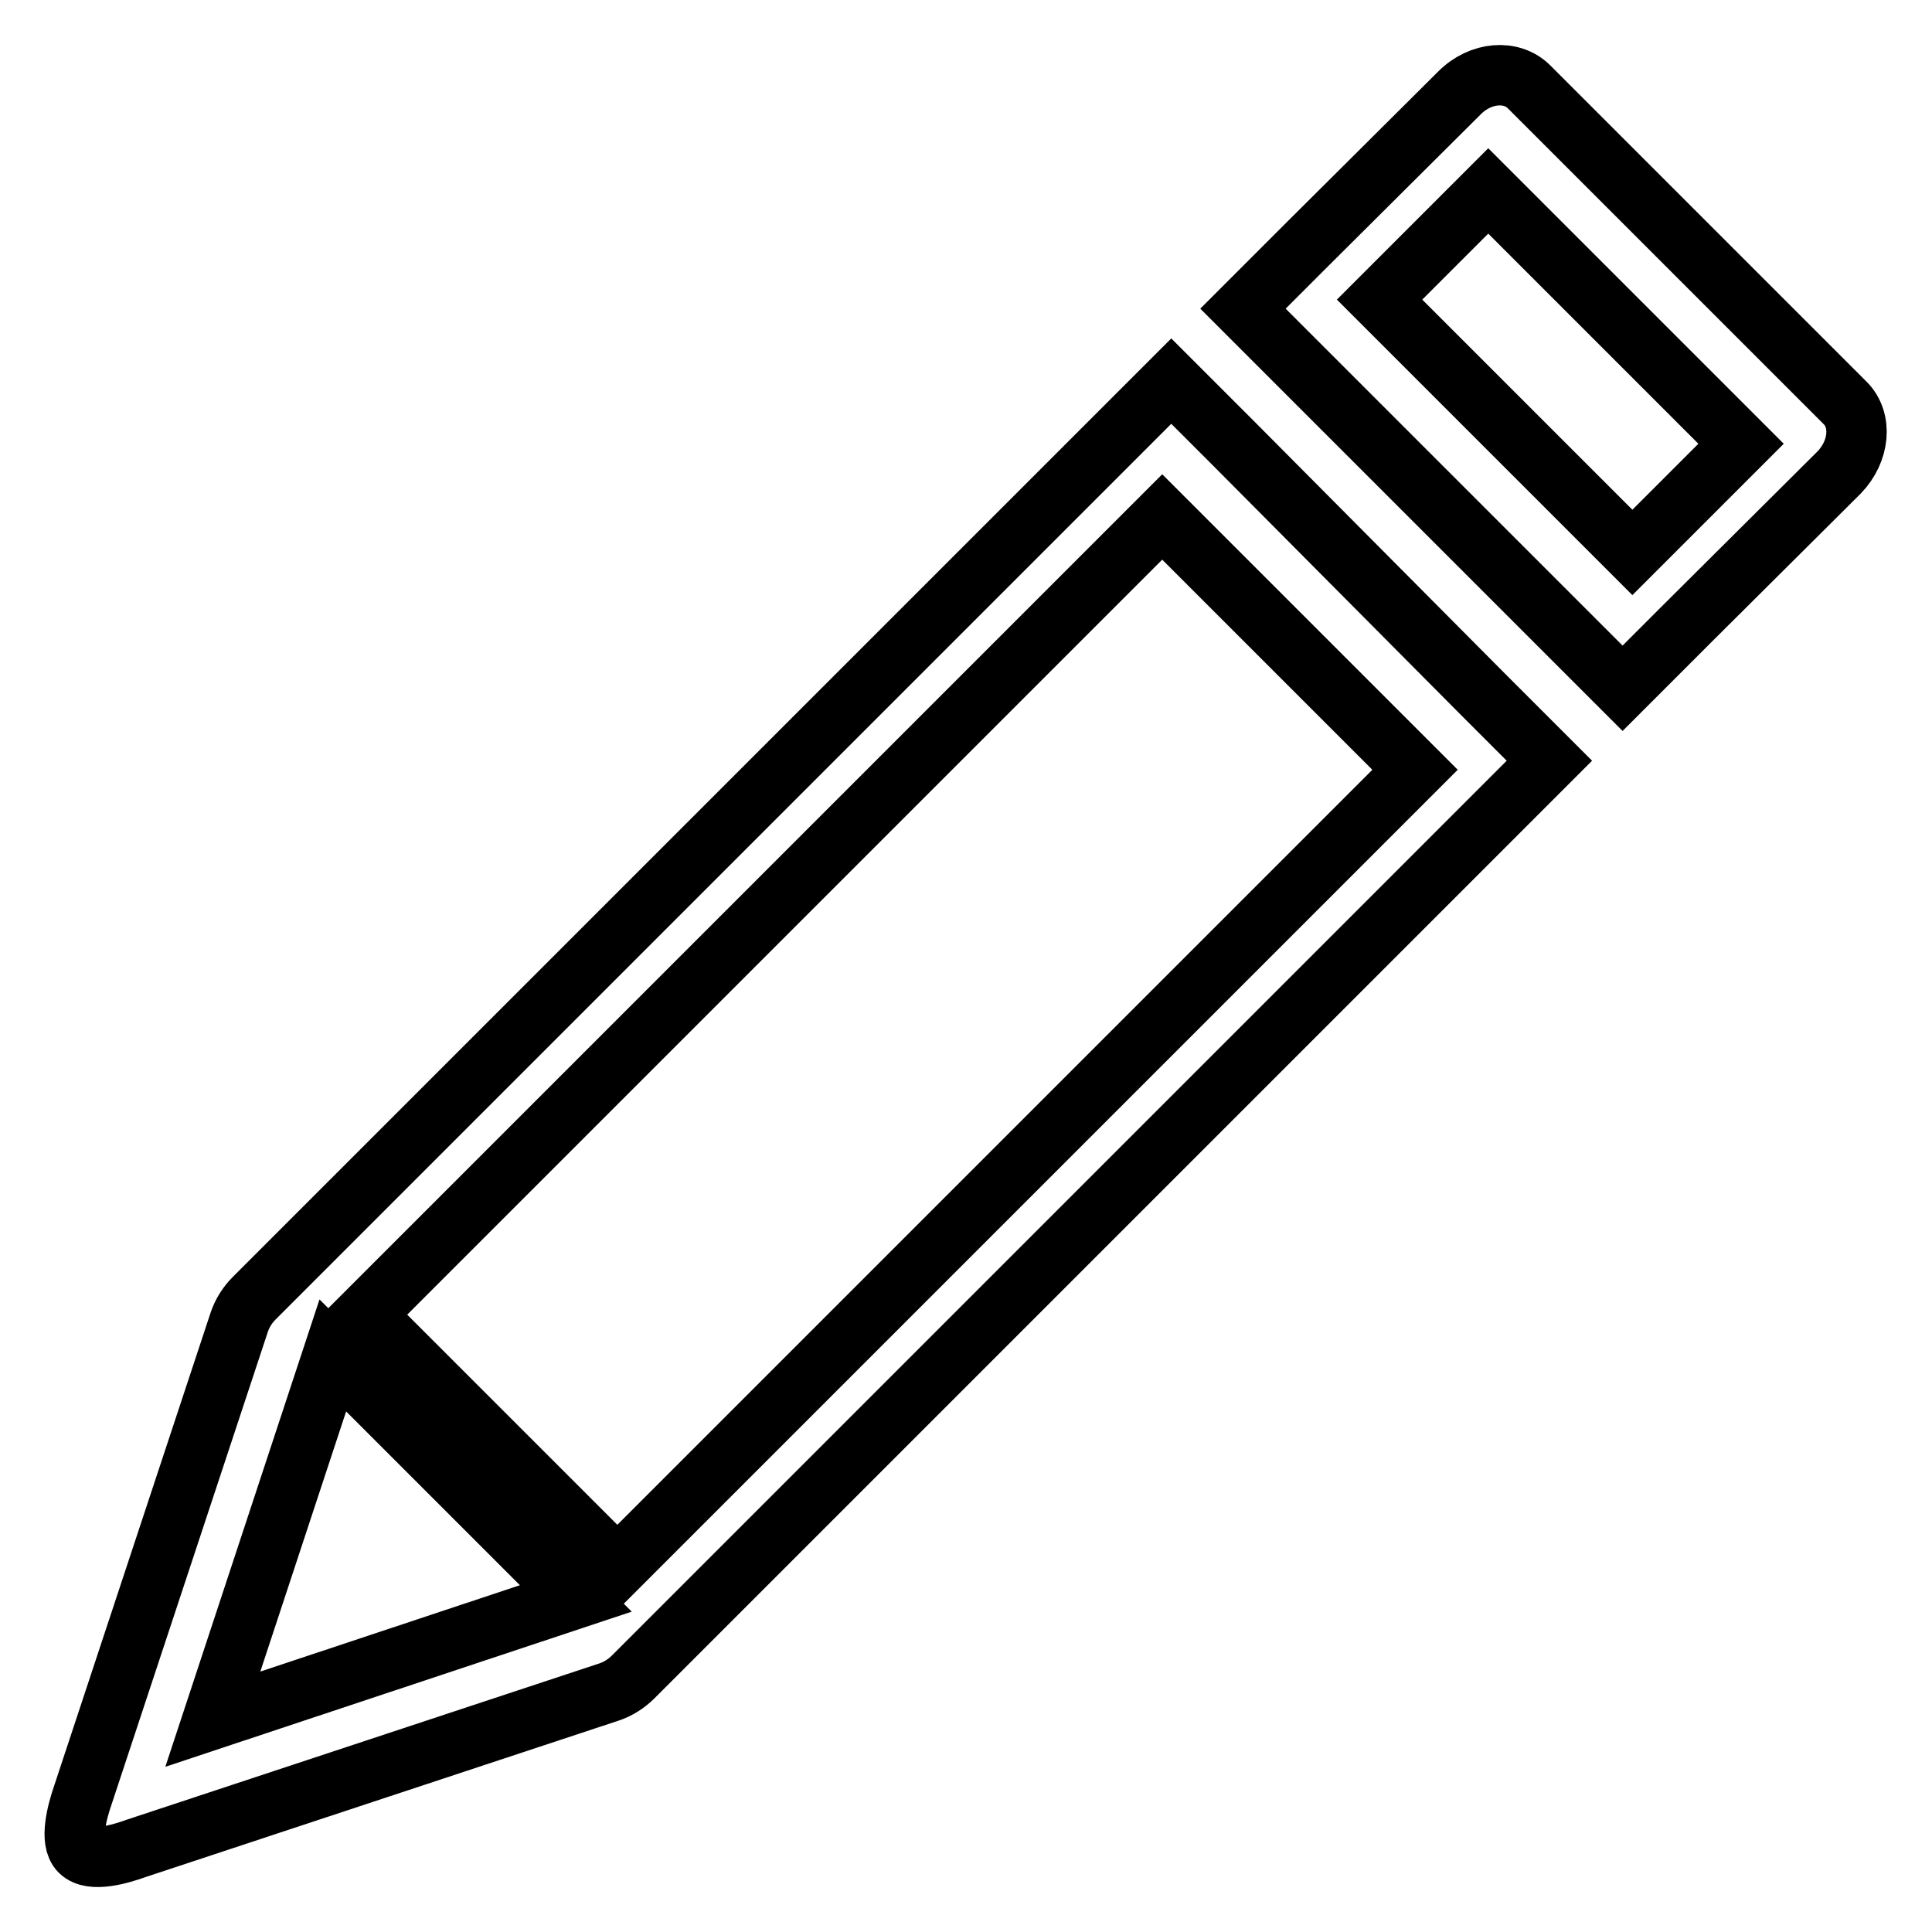
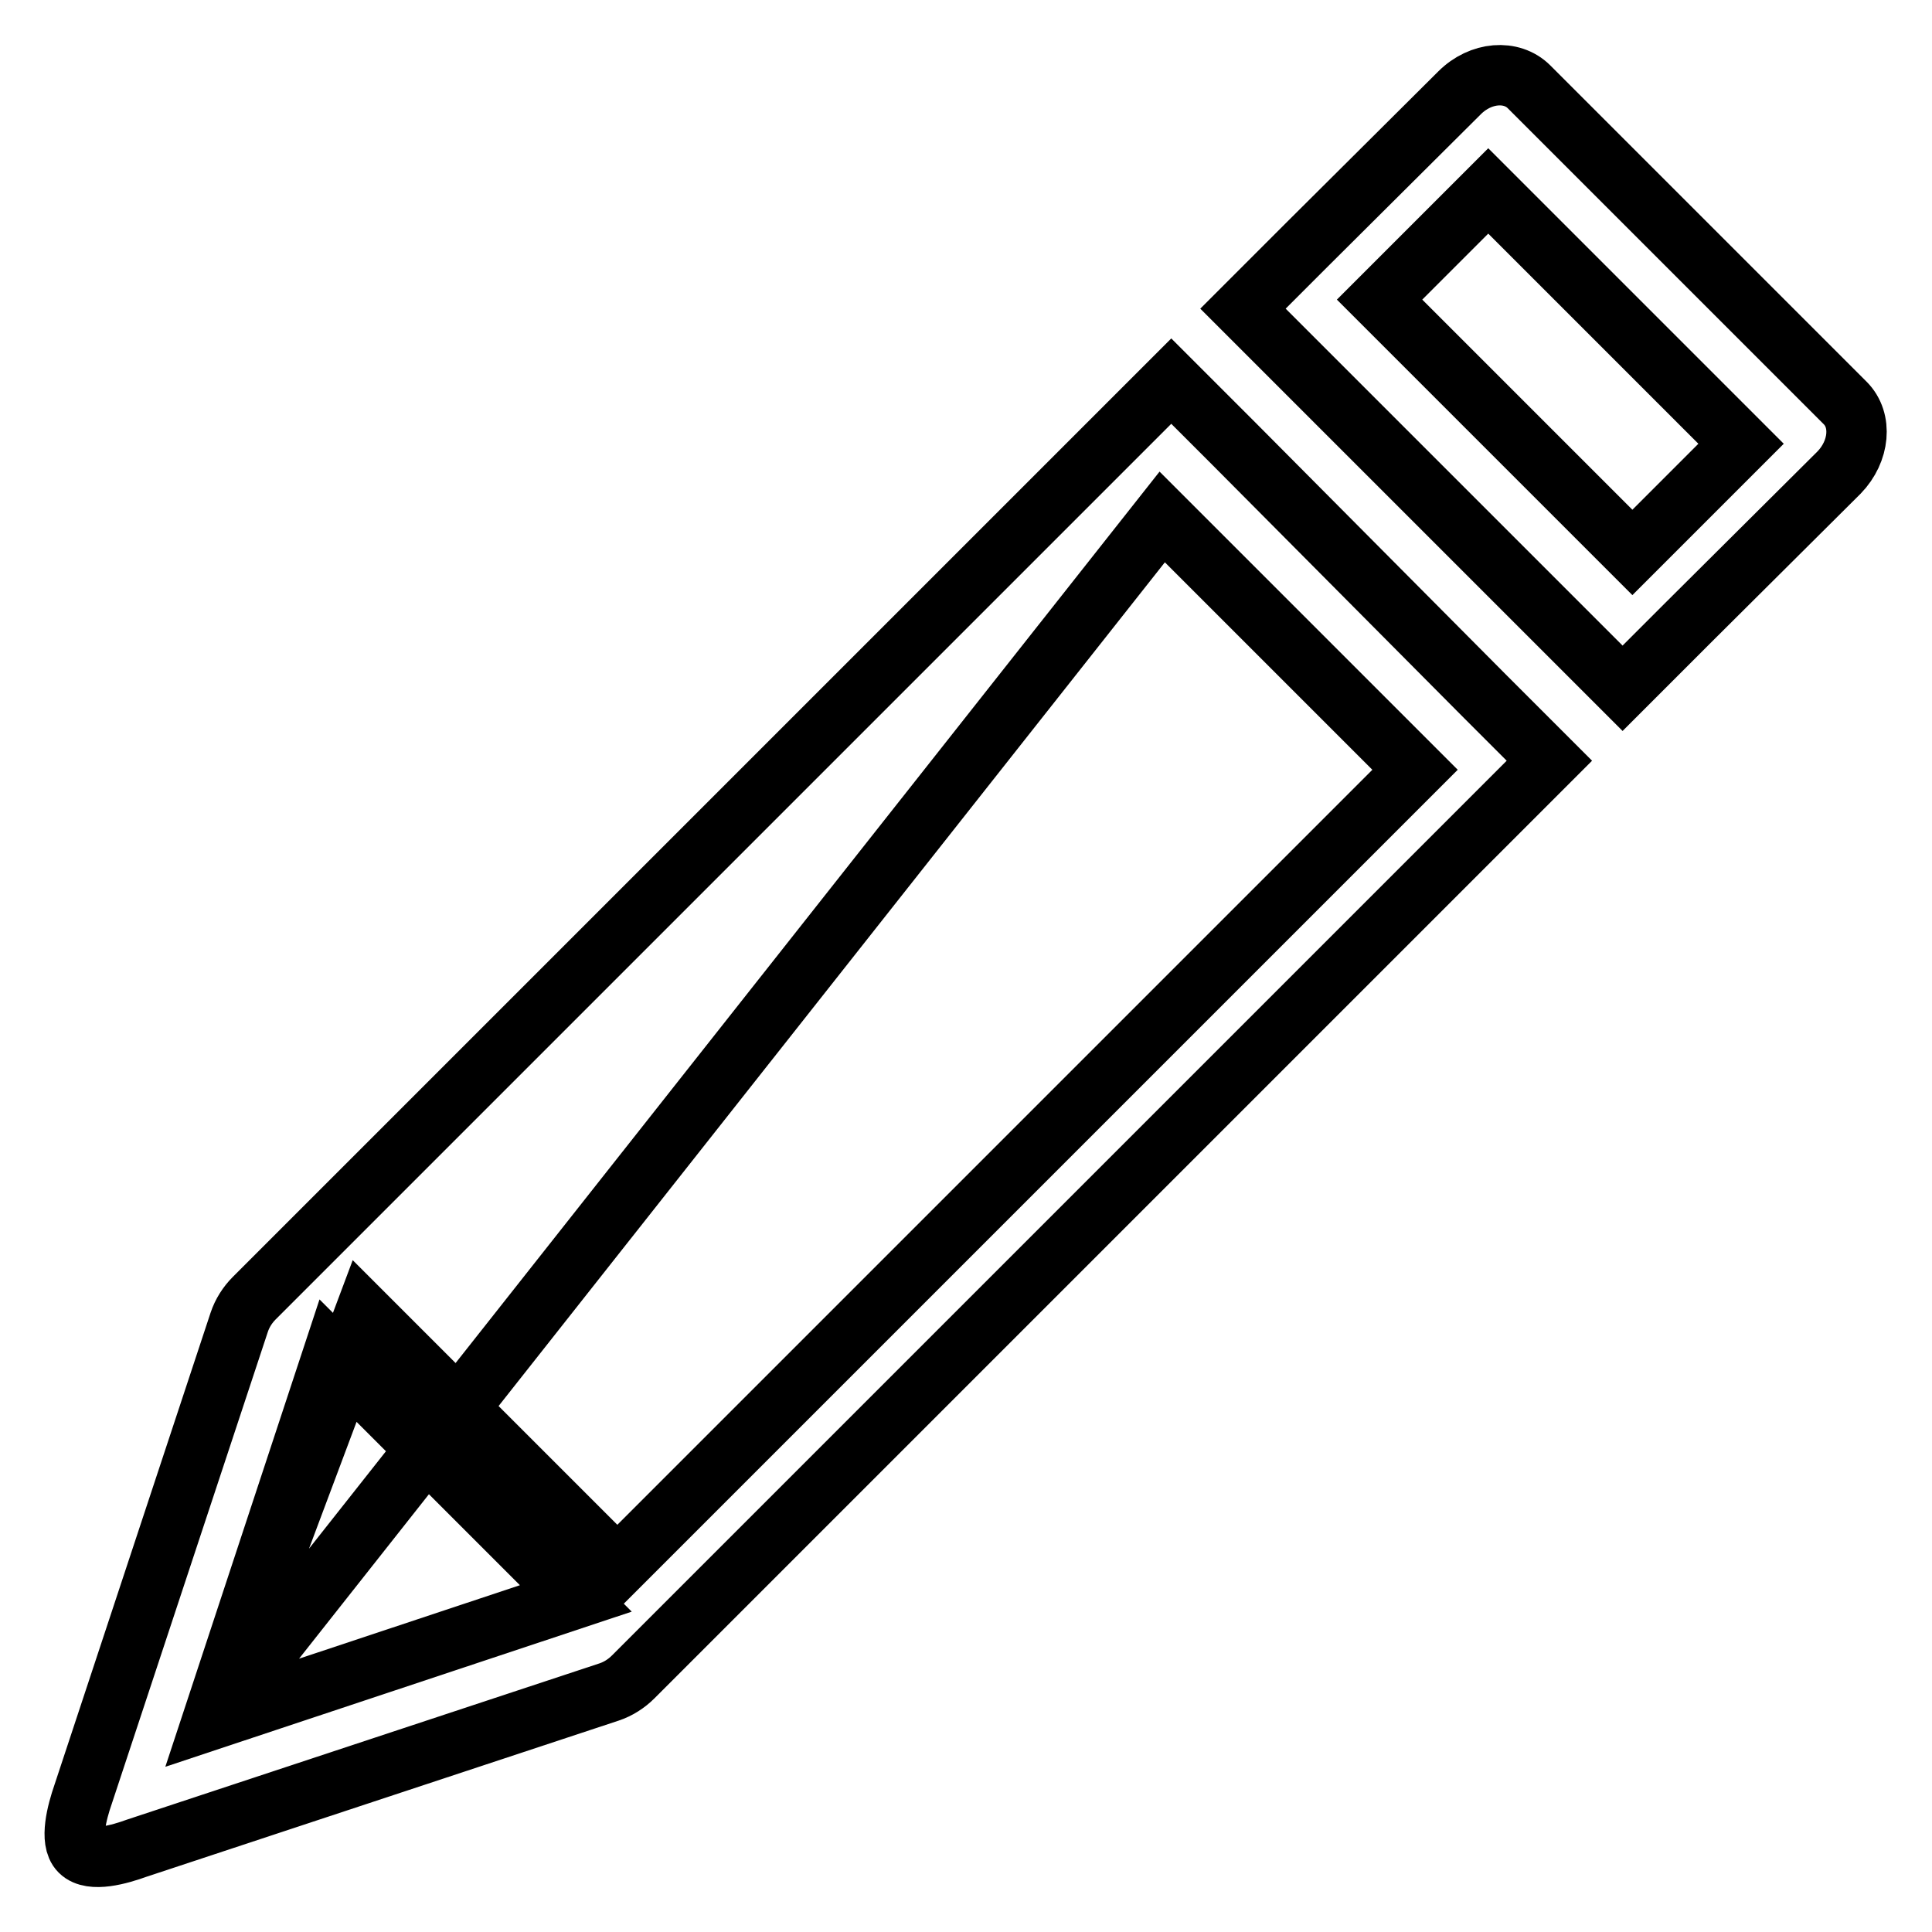
<svg xmlns="http://www.w3.org/2000/svg" version="1.1" x="0px" y="0px" viewBox="0 0 256 256" enable-background="new 0 0 256 256" xml:space="preserve">
  <g>
-     <path stroke-width="8" fill-opacity="0" stroke="#000000" d="M244.5,53.4l-41.9-41.9c-2.3-2.3-6.4-2-9.2,0.8l-20,19.9l-8.7,8.7l8.4,8.4l33.5,33.5l8.4,8.4l8.7-8.7 l20-19.9C246.4,59.8,246.8,55.7,244.5,53.4z M216.3,73.2l-33.5-33.5l14.4-14.4l33.5,33.5L216.3,73.2z M163.6,58.9l-8.4-8.4 l-11.6,11.6L38.8,166.9l-5,5l-0.1,0.1c-0.9,0.9-1.6,2-2,3.2l-20.7,62.6c-0.8,2.3-1.8,6.1-0.4,7.5c1.5,1.5,5.3,0.4,7.5-0.4 l62.6-20.7c1.2-0.4,2.3-1.1,3.2-2l0.1-0.1l5-5l104.7-104.7l11.6-11.6l-8.4-8.4L163.6,58.9z M28.2,227.8l15.9-48.2l32.2,32.2 L28.2,227.8z M48.3,174.2L154,68.5l33.5,33.5L81.8,207.7L48.3,174.2z" />
+     <path stroke-width="8" fill-opacity="0" stroke="#000000" d="M244.5,53.4l-41.9-41.9c-2.3-2.3-6.4-2-9.2,0.8l-20,19.9l-8.7,8.7l8.4,8.4l33.5,33.5l8.4,8.4l8.7-8.7 l20-19.9C246.4,59.8,246.8,55.7,244.5,53.4z M216.3,73.2l-33.5-33.5l14.4-14.4l33.5,33.5L216.3,73.2z M163.6,58.9l-8.4-8.4 l-11.6,11.6L38.8,166.9l-5,5l-0.1,0.1c-0.9,0.9-1.6,2-2,3.2l-20.7,62.6c-0.8,2.3-1.8,6.1-0.4,7.5c1.5,1.5,5.3,0.4,7.5-0.4 l62.6-20.7c1.2-0.4,2.3-1.1,3.2-2l0.1-0.1l5-5l104.7-104.7l11.6-11.6l-8.4-8.4L163.6,58.9z M28.2,227.8l15.9-48.2l32.2,32.2 L28.2,227.8z L154,68.5l33.5,33.5L81.8,207.7L48.3,174.2z" />
  </g>
</svg>